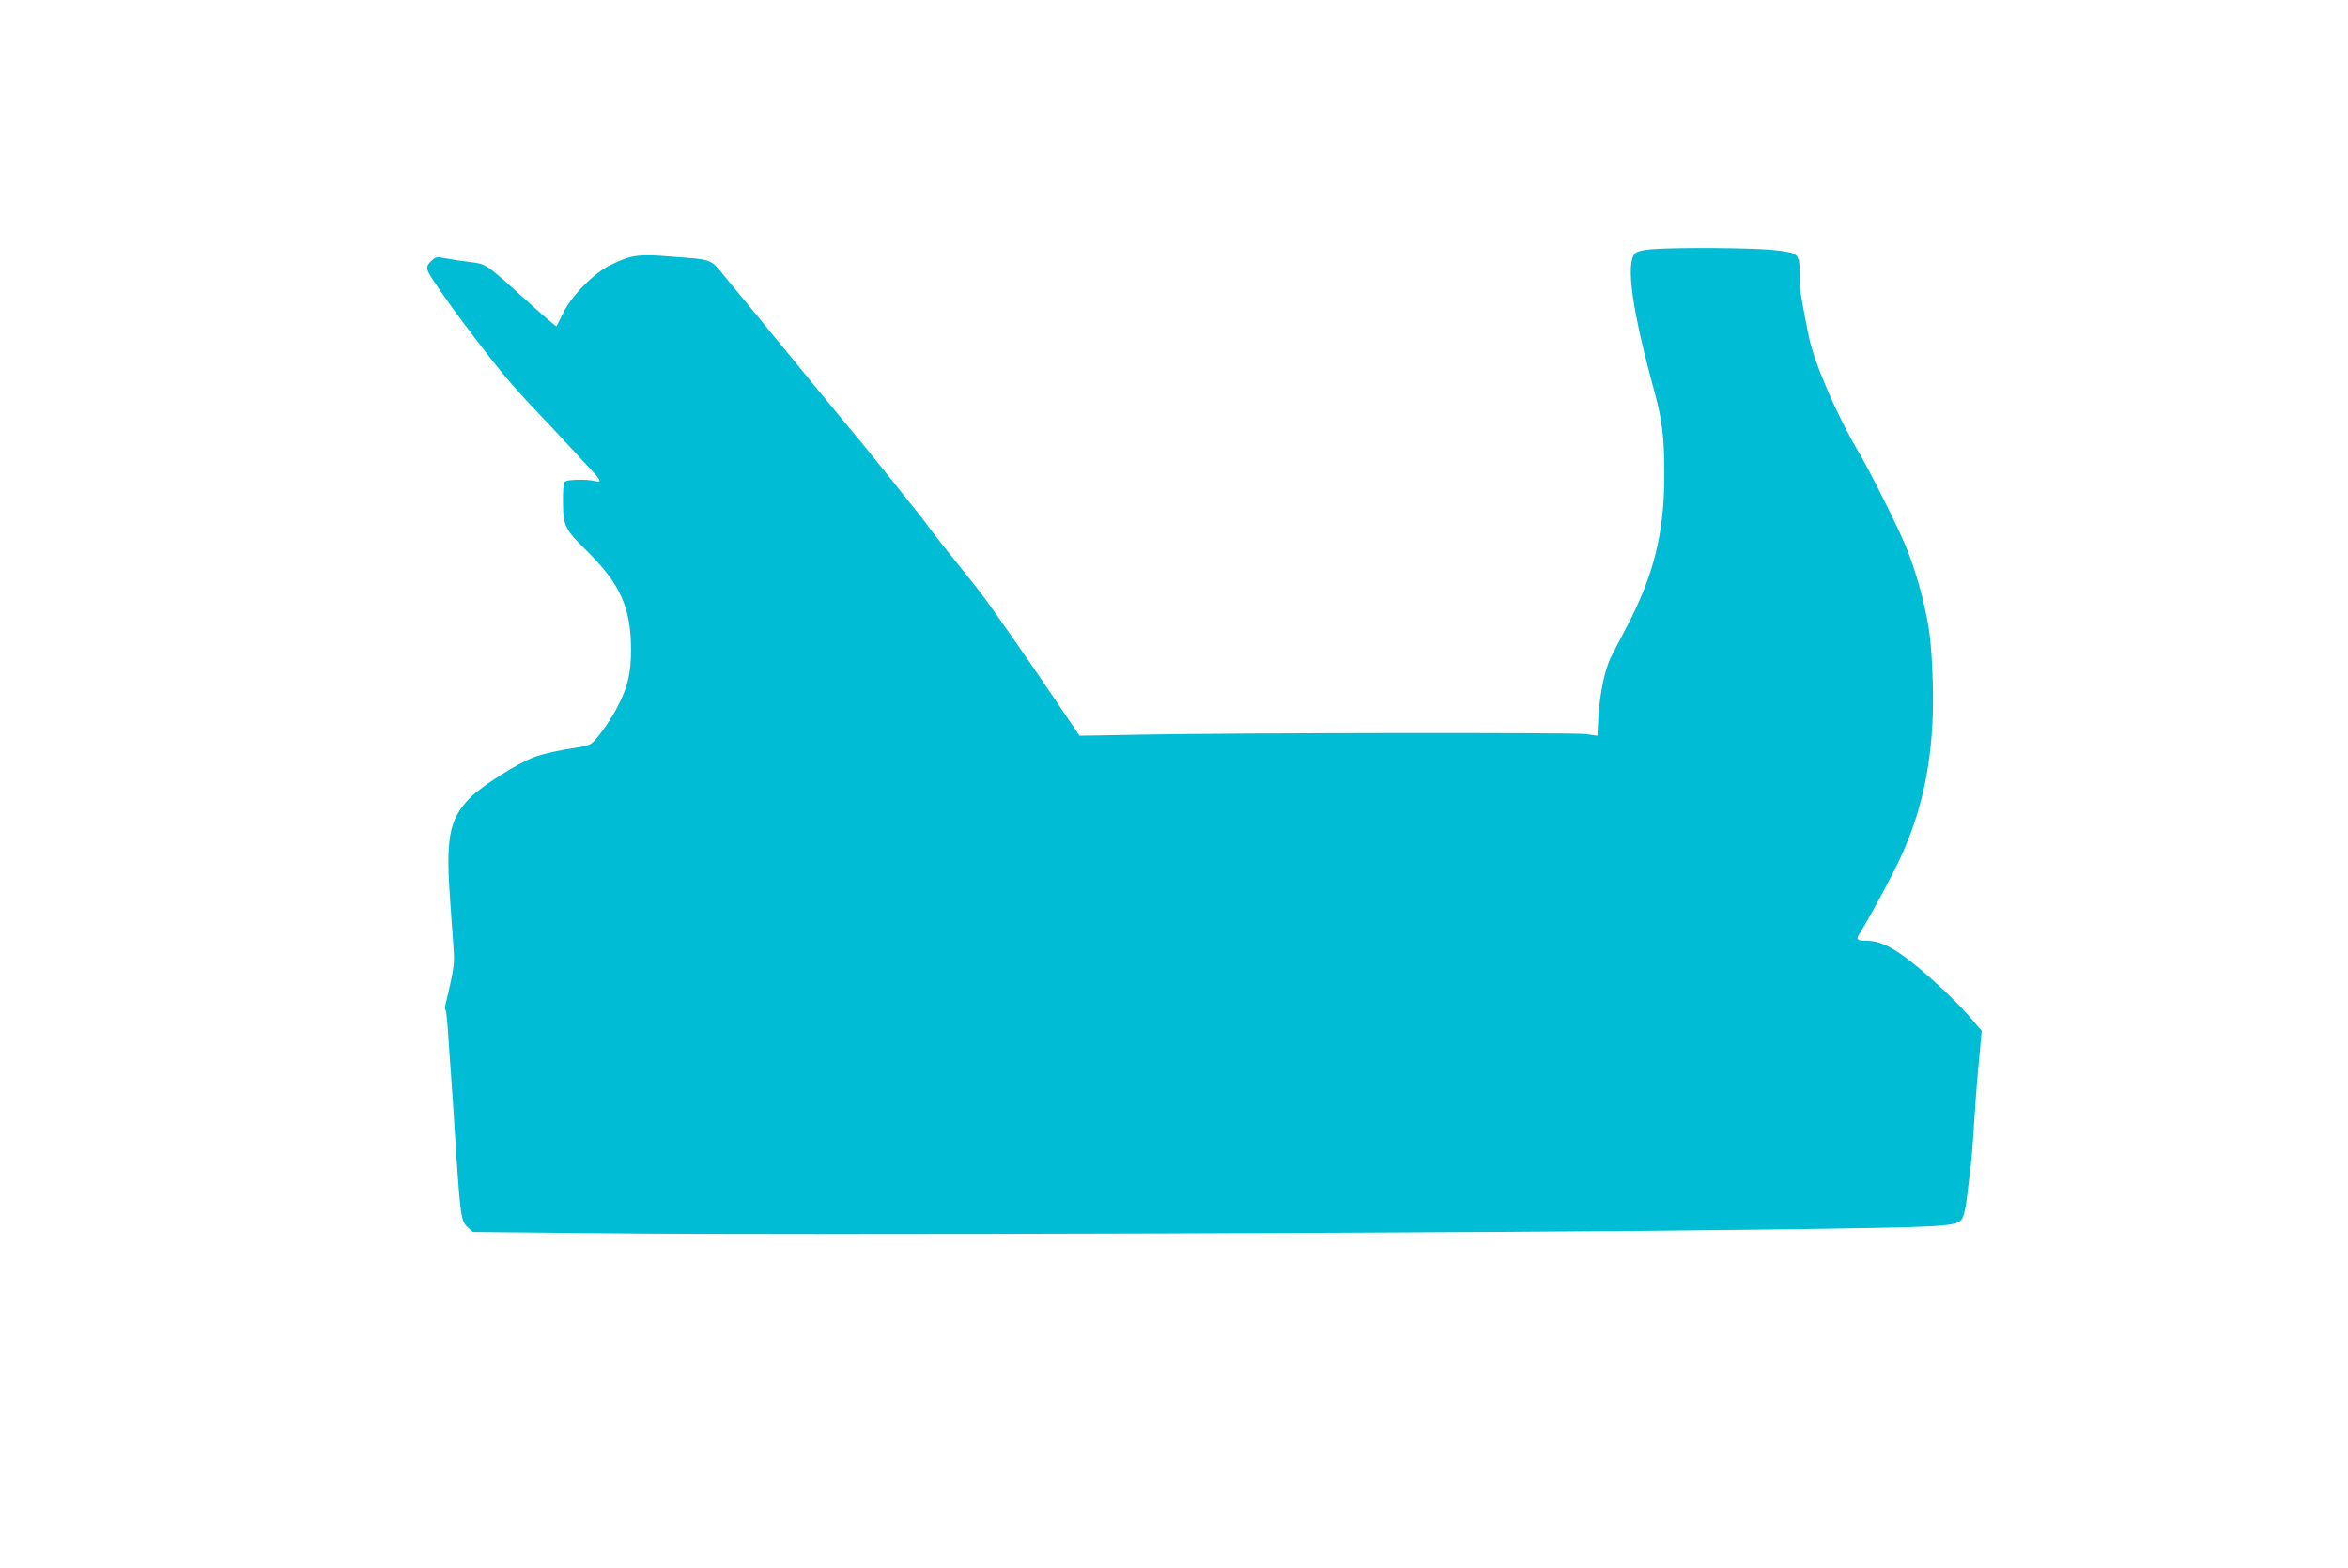
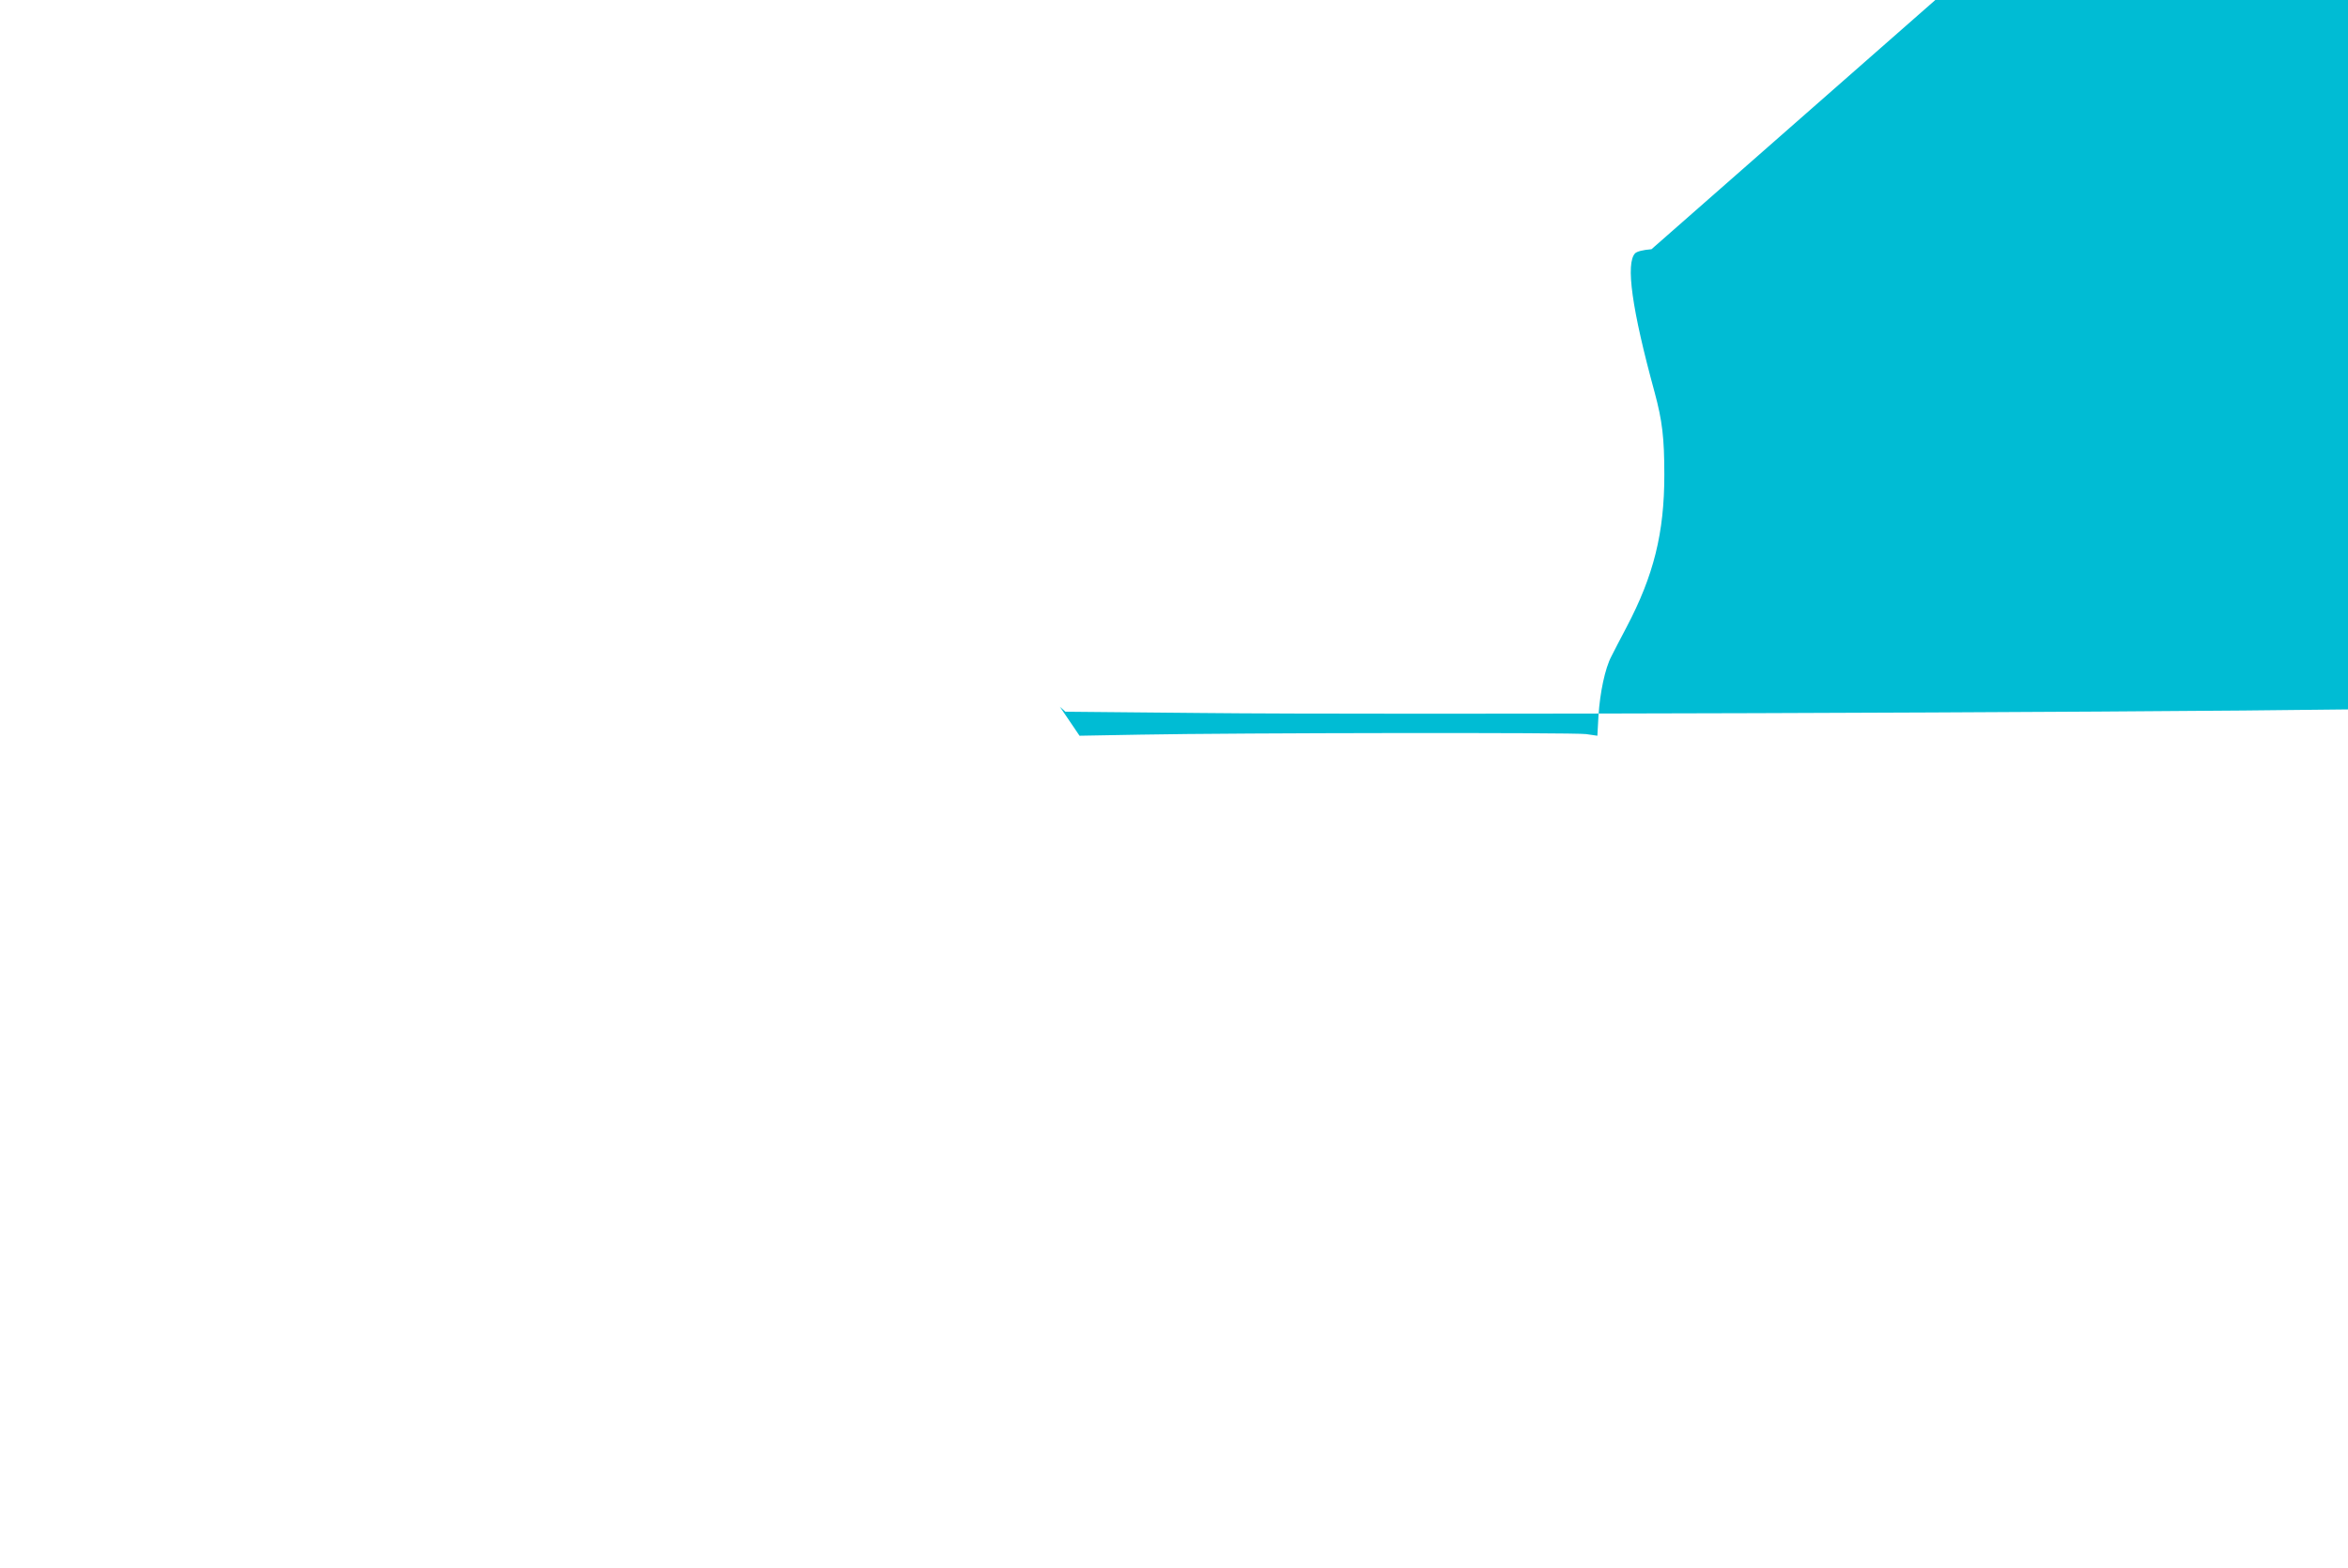
<svg xmlns="http://www.w3.org/2000/svg" version="1.0" width="1280pt" height="855pt" viewBox="0 0 1280 855" preserveAspectRatio="xMidYMid meet">
  <g transform="translate(0,855) scale(0.1,-0.1)" fill="#00bcd4" stroke="none">
-     <path d="M9003 7191 c-48 -4 -78 -12 -89 -22 -53 -54 -18 -305 106 -758 42 -156 53 -248 53 -451 0 -316 -58 -549 -206 -830 -33 -63 -71 -135 -83 -160 -34 -64 -62 -197 -70 -323 l-6 -109 -62 9 c-67 9 -1893 7 -2426 -3 l-335 -6 -107 158 c-136 204 -383 558 -428 616 -19 25 -78 99 -130 164 -53 65 -118 148 -145 184 -26 36 -61 81 -76 100 -16 19 -81 100 -144 180 -64 80 -131 163 -149 185 -18 22 -71 86 -117 141 -46 56 -129 156 -184 224 -144 176 -258 315 -320 390 -30 36 -87 106 -129 156 -86 105 -65 97 -298 115 -179 15 -216 9 -328 -45 -90 -43 -213 -167 -259 -261 -19 -39 -36 -72 -37 -74 -3 -3 -71 56 -218 189 -166 149 -169 151 -253 161 -43 5 -102 14 -131 20 -47 9 -56 9 -74 -8 -41 -37 -40 -46 10 -121 48 -71 109 -157 159 -224 16 -20 44 -57 63 -83 120 -159 204 -259 307 -368 65 -68 155 -164 200 -213 45 -49 102 -111 128 -138 52 -57 56 -69 18 -59 -45 11 -151 9 -164 -4 -7 -7 -11 -48 -10 -112 1 -126 11 -148 121 -256 191 -187 249 -315 250 -546 0 -137 -19 -211 -82 -329 -42 -76 -107 -166 -137 -186 -9 -7 -39 -15 -66 -19 -94 -13 -196 -35 -247 -55 -87 -33 -283 -157 -342 -217 -110 -111 -133 -207 -117 -488 7 -104 16 -239 21 -300 8 -95 7 -123 -10 -205 -11 -52 -24 -109 -29 -127 -5 -17 -6 -34 -3 -38 4 -4 10 -57 14 -118 4 -62 11 -170 17 -242 5 -71 17 -242 25 -380 25 -382 30 -415 64 -446 l30 -27 738 -7 c1006 -11 4961 2 6299 20 1026 14 1052 15 1082 61 8 13 19 59 24 101 5 43 14 114 19 158 6 44 15 150 20 235 5 85 14 205 19 265 6 61 13 145 17 187 l7 77 -41 48 c-65 77 -150 162 -252 252 -159 140 -248 191 -334 191 -53 0 -60 7 -39 39 37 57 135 236 196 357 128 257 192 517 203 829 6 148 -5 382 -22 482 -25 149 -70 311 -126 447 -42 103 -195 408 -253 506 -122 205 -245 491 -275 638 -22 106 -50 262 -49 269 1 5 1 40 0 79 -2 101 -7 105 -137 120 -110 13 -534 16 -671 5z" />
+     <path d="M9003 7191 c-48 -4 -78 -12 -89 -22 -53 -54 -18 -305 106 -758 42 -156 53 -248 53 -451 0 -316 -58 -549 -206 -830 -33 -63 -71 -135 -83 -160 -34 -64 -62 -197 -70 -323 l-6 -109 -62 9 c-67 9 -1893 7 -2426 -3 l-335 -6 -107 158 l30 -27 738 -7 c1006 -11 4961 2 6299 20 1026 14 1052 15 1082 61 8 13 19 59 24 101 5 43 14 114 19 158 6 44 15 150 20 235 5 85 14 205 19 265 6 61 13 145 17 187 l7 77 -41 48 c-65 77 -150 162 -252 252 -159 140 -248 191 -334 191 -53 0 -60 7 -39 39 37 57 135 236 196 357 128 257 192 517 203 829 6 148 -5 382 -22 482 -25 149 -70 311 -126 447 -42 103 -195 408 -253 506 -122 205 -245 491 -275 638 -22 106 -50 262 -49 269 1 5 1 40 0 79 -2 101 -7 105 -137 120 -110 13 -534 16 -671 5z" />
  </g>
</svg>